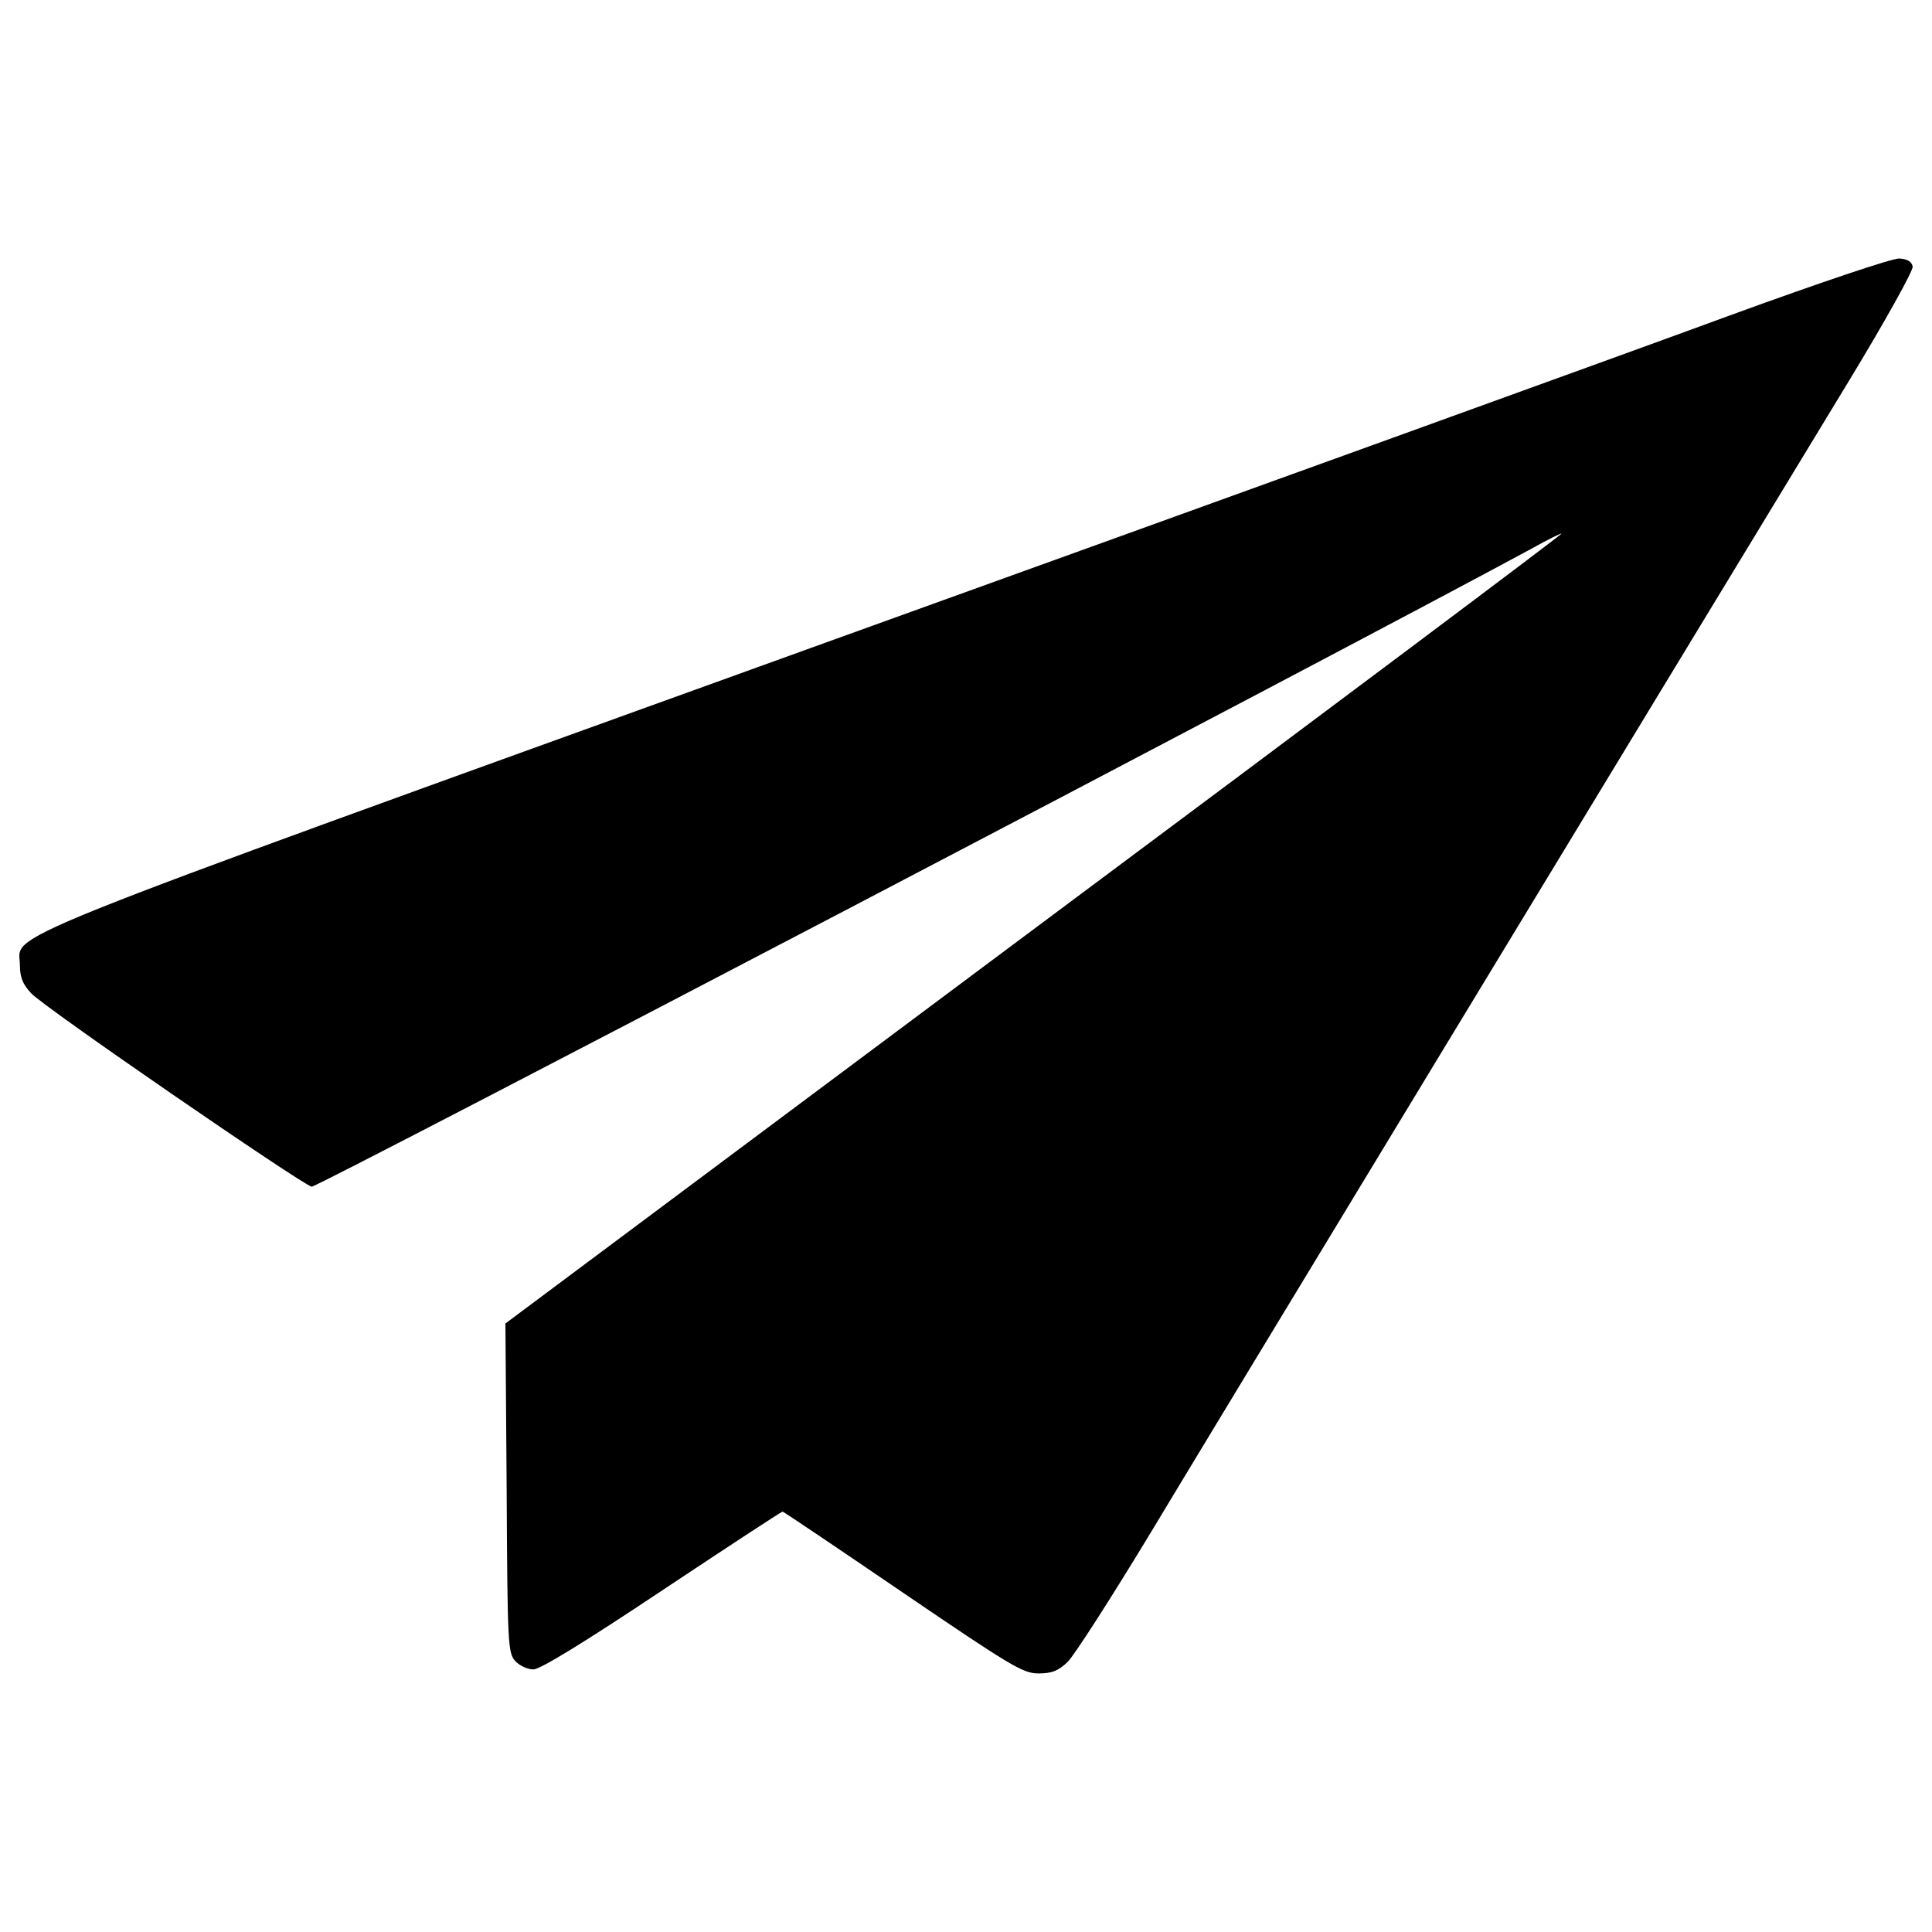
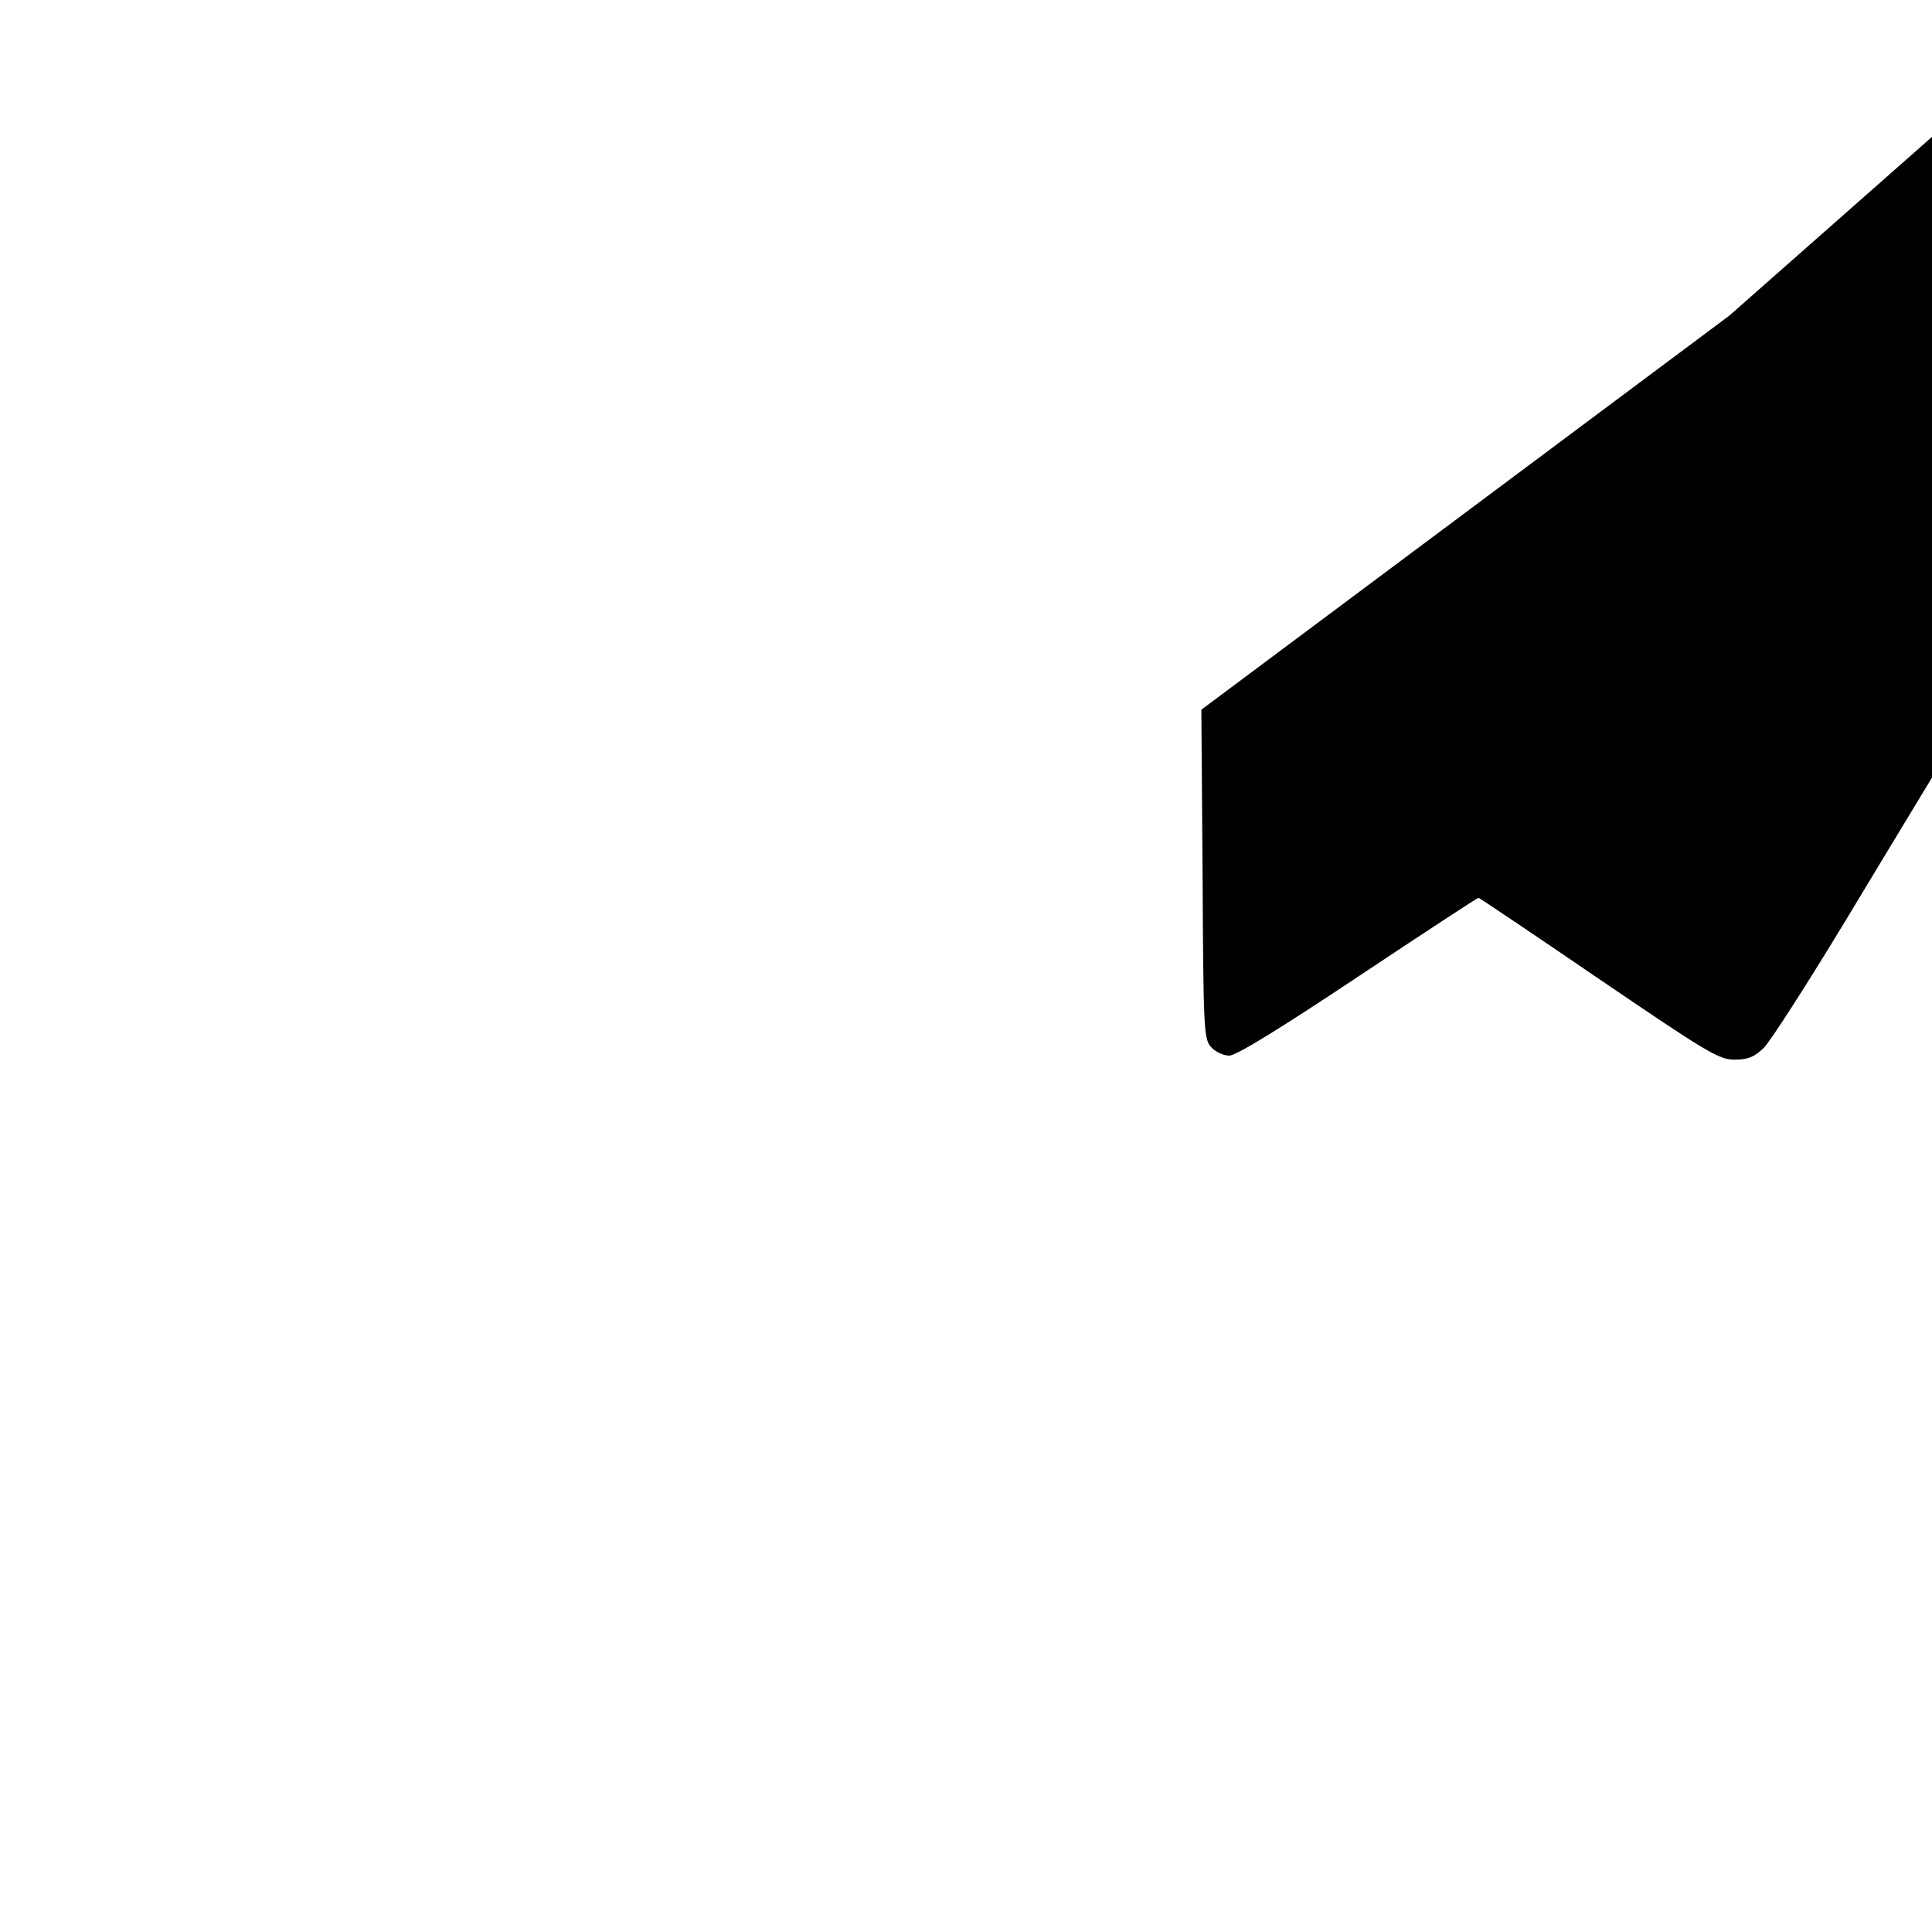
<svg xmlns="http://www.w3.org/2000/svg" enable-background="new 0 0 1000 1000" viewBox="0 0 1000 1000">
-   <path d="m8951.2 3476.5c-448.2-165.4-2596.9-942.4-4774.8-1727.7-4337.2-1566.6-4073.3-1461.9-4073.3-1635.7 0-60.7 14.7-98.4 58.6-144.5 58.6-67 1392.7-984.3 1451.3-1001 25.1-6.3 5285.8 2745.5 6318.3 3304.7 81.7 46.1 150.8 79.6 150.8 75.4 0-6.3-1229.3-927.8-2733-2048.2l-2733-2039.8 6.3-850.3c4.2-804.2 6.3-854.4 44-896.3 23-25.1 64.9-44 94.2-44 35.6 0 263.9 140.3 666 408.4 337.2 224.1 617.8 408.4 624.1 408.4 4.2 0 284.8-188.5 622-418.8 557.1-379 622-418.8 701.6-418.8 69.1 0 102.6 12.6 150.8 58.6 33.5 31.4 228.3 335.1 433.5 674.4 312 519.4 2437.7 4025.1 3614.6 5962.3 184.3 303.7 330.9 567.5 326.7 586.4-4.2 25.1-27.2 39.8-69.1 41.9-35.6 1.9-414.6-125.8-879.6-295.4z" transform="matrix(.1 0 0 -.1 0 511)" />
+   <path d="m8951.2 3476.5l-2733-2039.8 6.3-850.3c4.2-804.2 6.3-854.4 44-896.3 23-25.1 64.9-44 94.2-44 35.6 0 263.9 140.3 666 408.4 337.2 224.1 617.8 408.4 624.1 408.4 4.2 0 284.8-188.5 622-418.8 557.1-379 622-418.8 701.6-418.8 69.1 0 102.6 12.6 150.8 58.6 33.5 31.4 228.3 335.1 433.5 674.4 312 519.4 2437.7 4025.1 3614.6 5962.3 184.3 303.7 330.9 567.5 326.7 586.4-4.2 25.1-27.2 39.8-69.1 41.9-35.6 1.9-414.6-125.8-879.6-295.4z" transform="matrix(.1 0 0 -.1 0 511)" />
</svg>